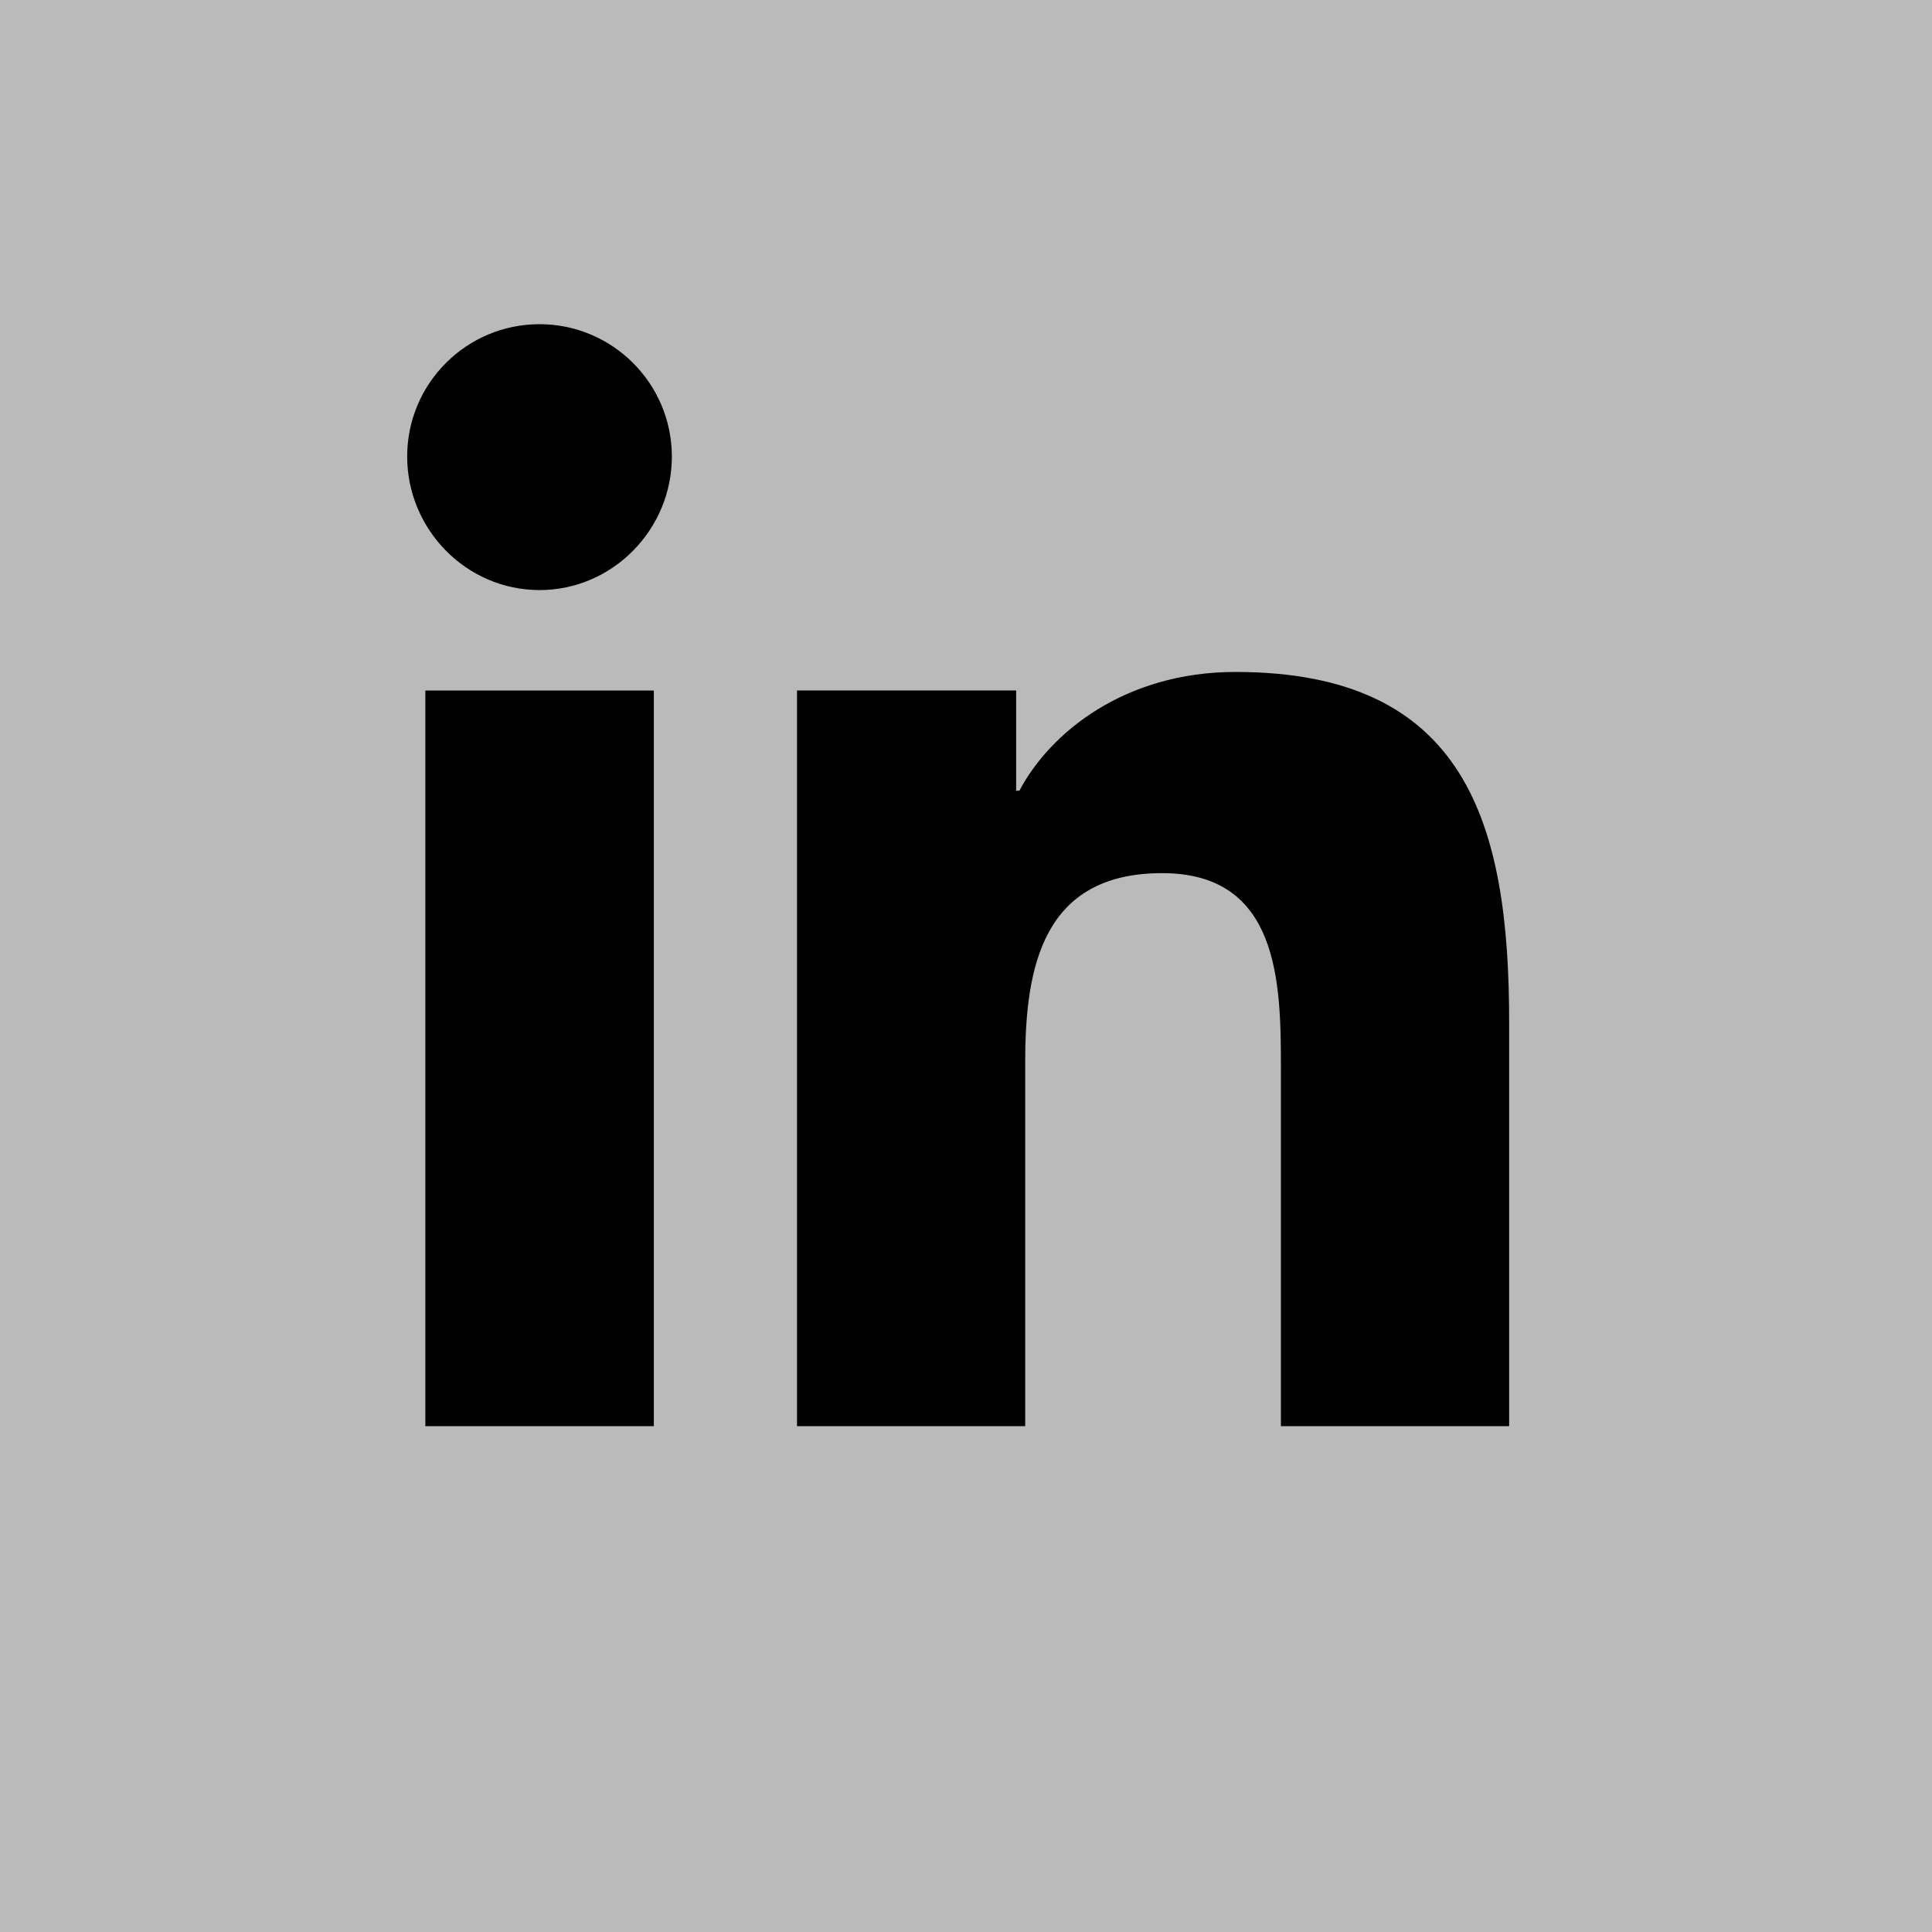
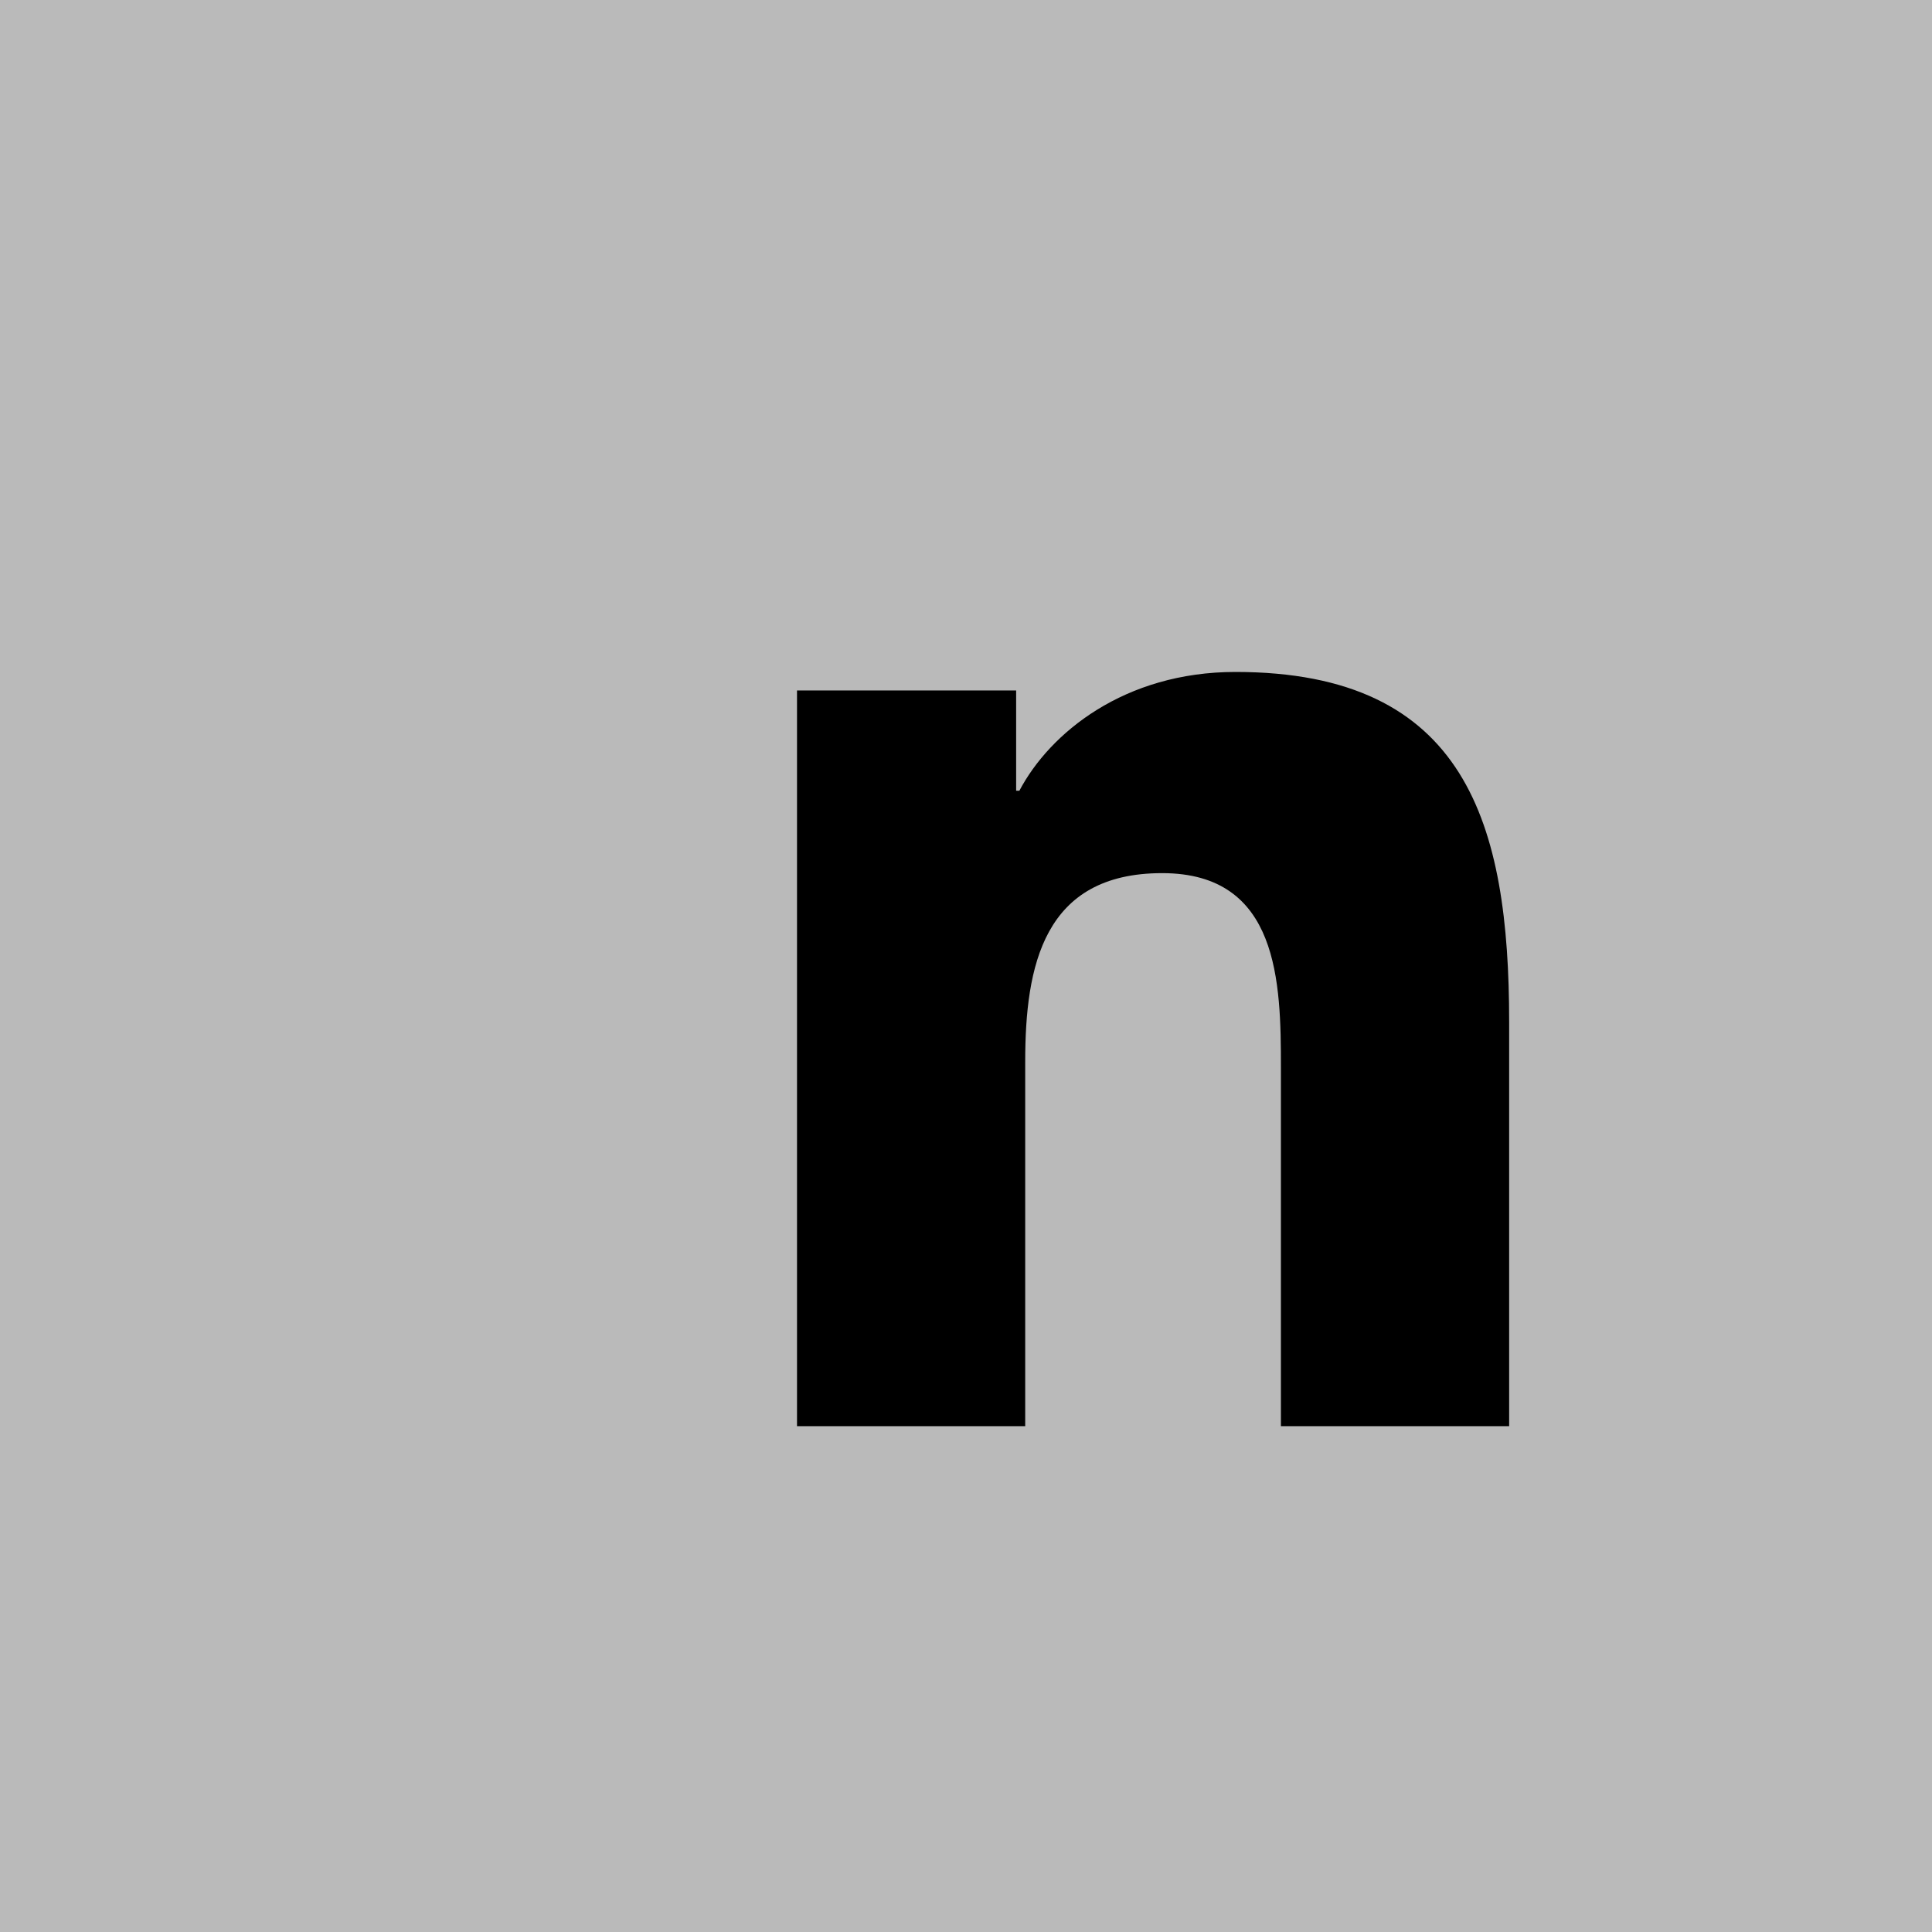
<svg xmlns="http://www.w3.org/2000/svg" version="1.1" id="Capa_1" x="0px" y="0px" width="45px" height="45px" viewBox="25.562 25.562 45 45" enable-background="new 25.562 25.562 45 45" xml:space="preserve">
  <rect x="25.562" y="25.562" fill="#BABABA" width="45" height="45" />
  <g>
    <path d="M60.707,58.78L60.707,58.78h0.006v-9.414c0-4.605-0.99-8.153-6.374-8.153c-2.589,0-4.325,1.421-5.034,2.767h-0.075v-2.336   h-5.104V58.78h5.315v-8.487c0-2.232,0.423-4.394,3.19-4.394c2.726,0,2.766,2.55,2.766,4.537v8.344H60.707z" />
-     <path d="M35.469,41.645h5.322V58.78h-5.322V41.645z" />
-     <path d="M38.128,33.113c-1.701,0-3.082,1.38-3.082,3.082s1.381,3.111,3.082,3.111c1.702,0,3.083-1.409,3.083-3.111   C41.209,34.494,39.829,33.113,38.128,33.113z" />
  </g>
</svg>